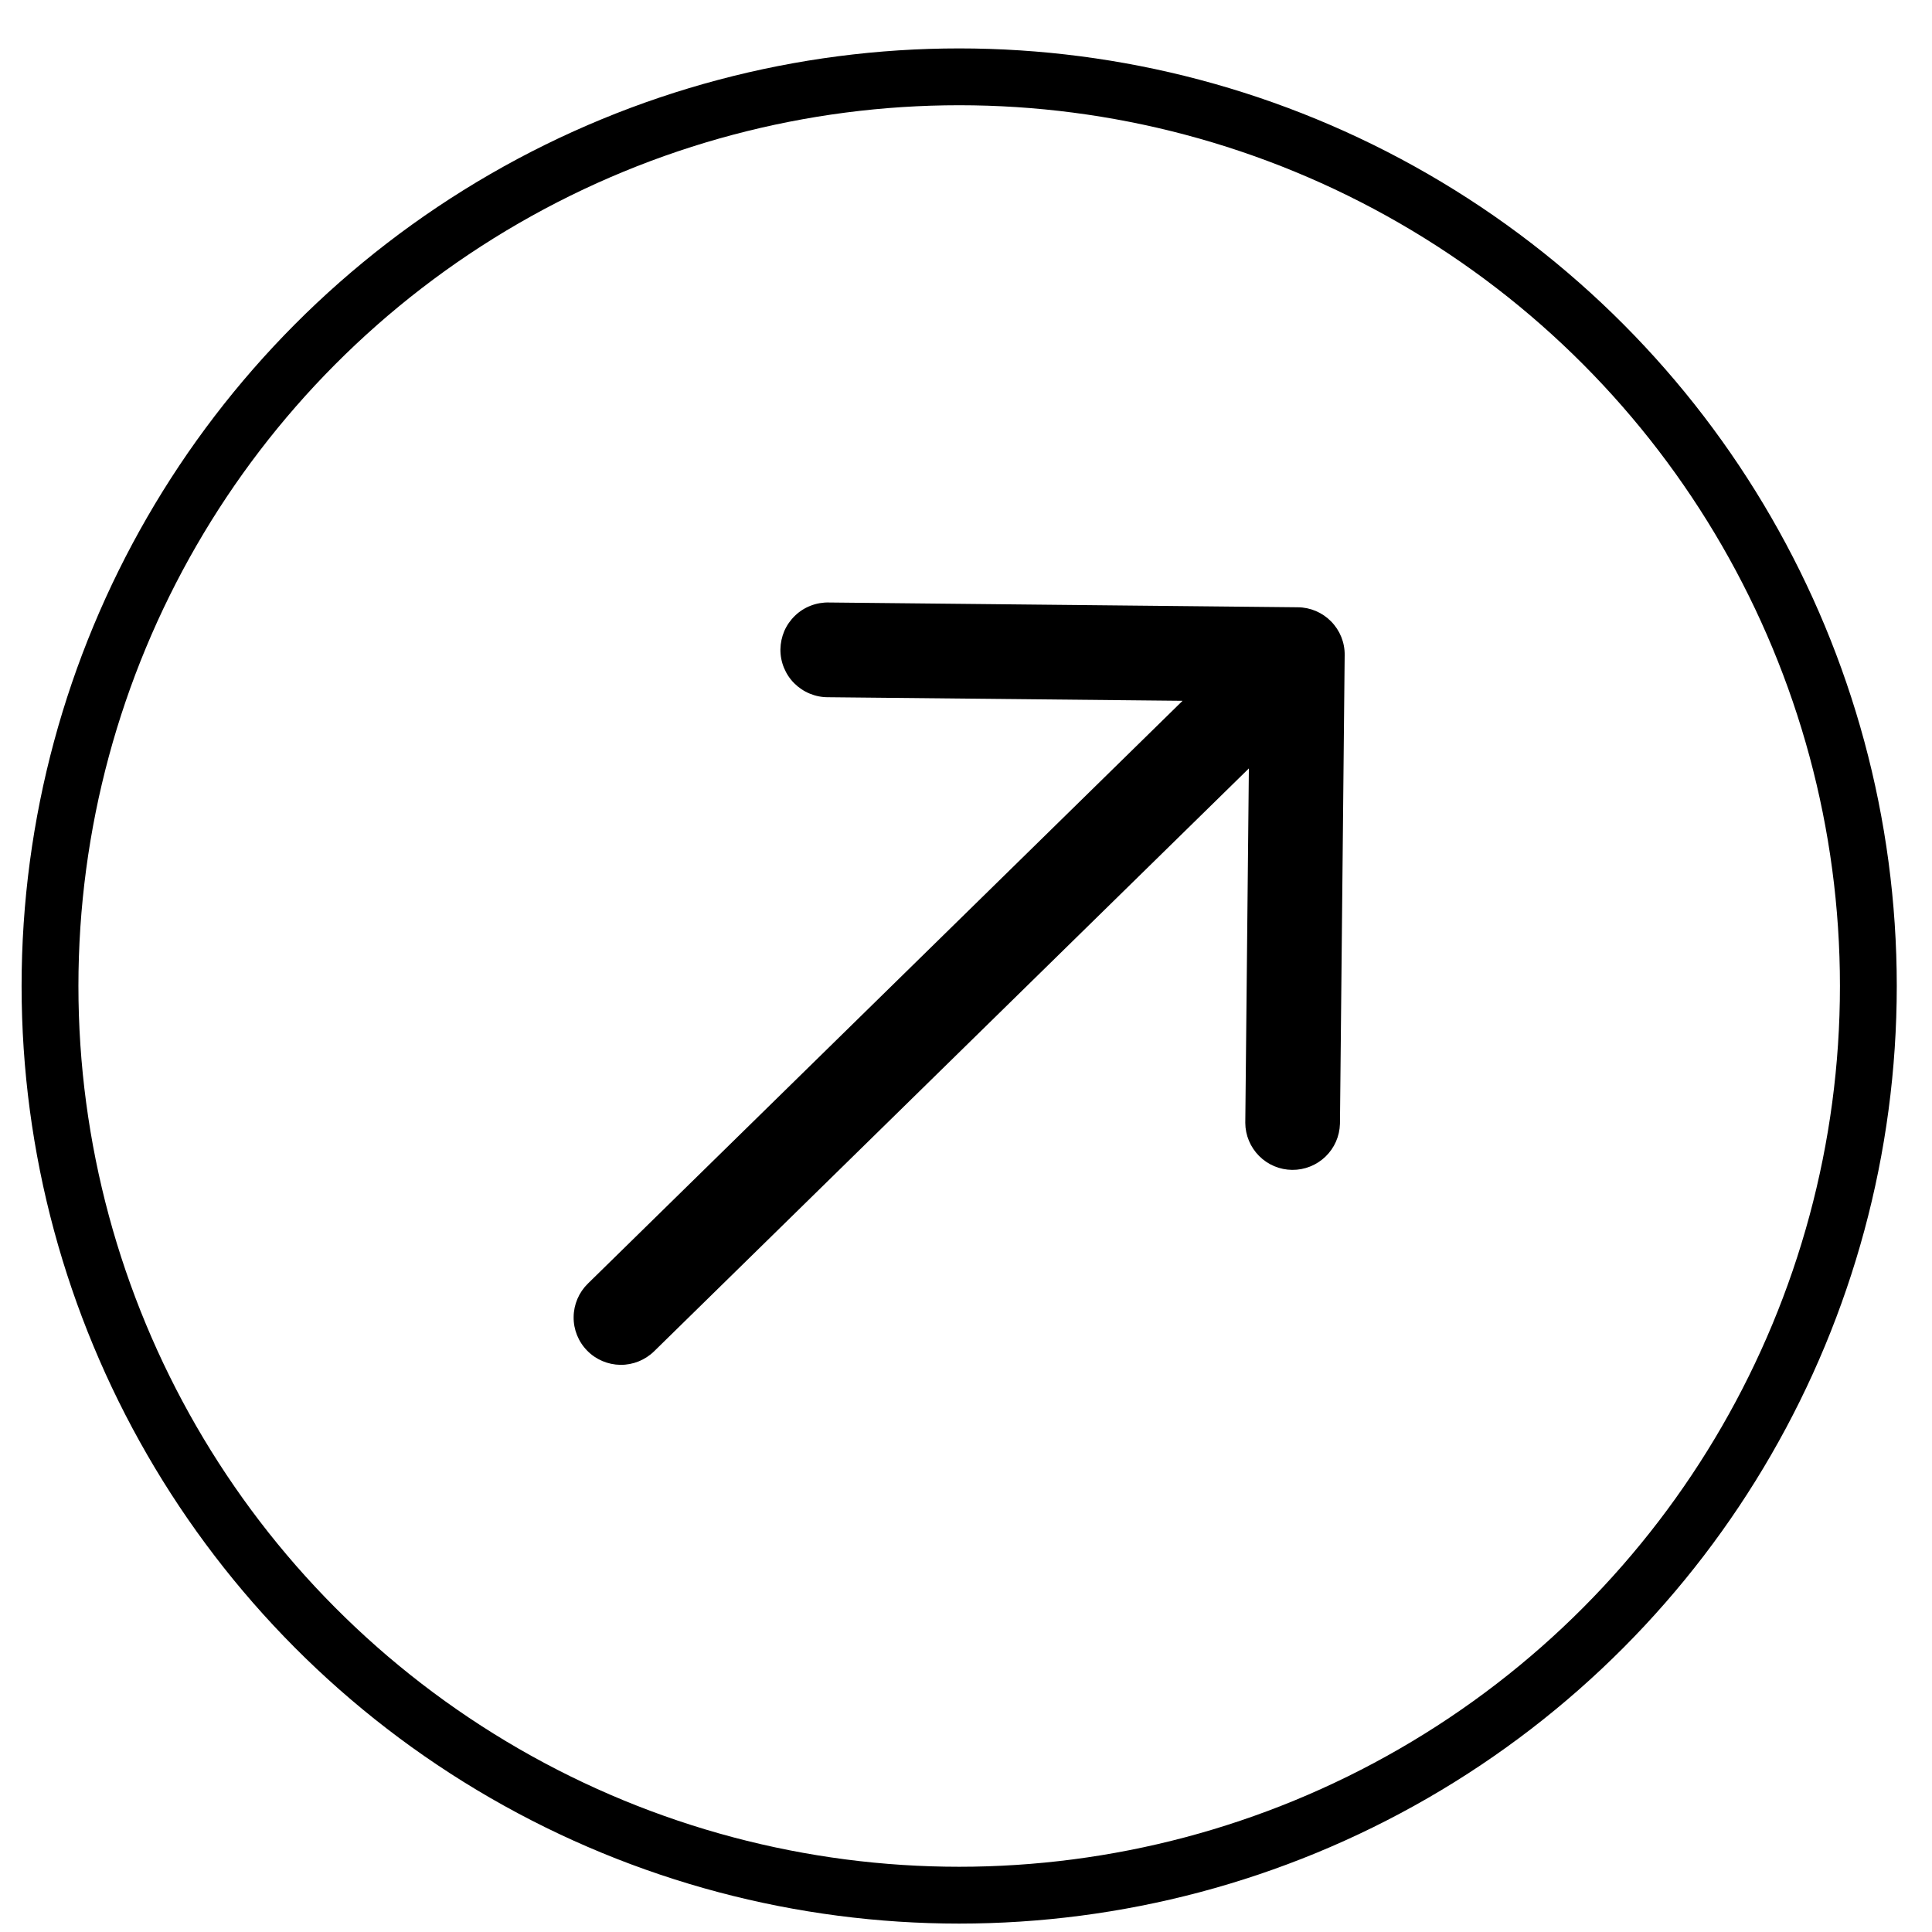
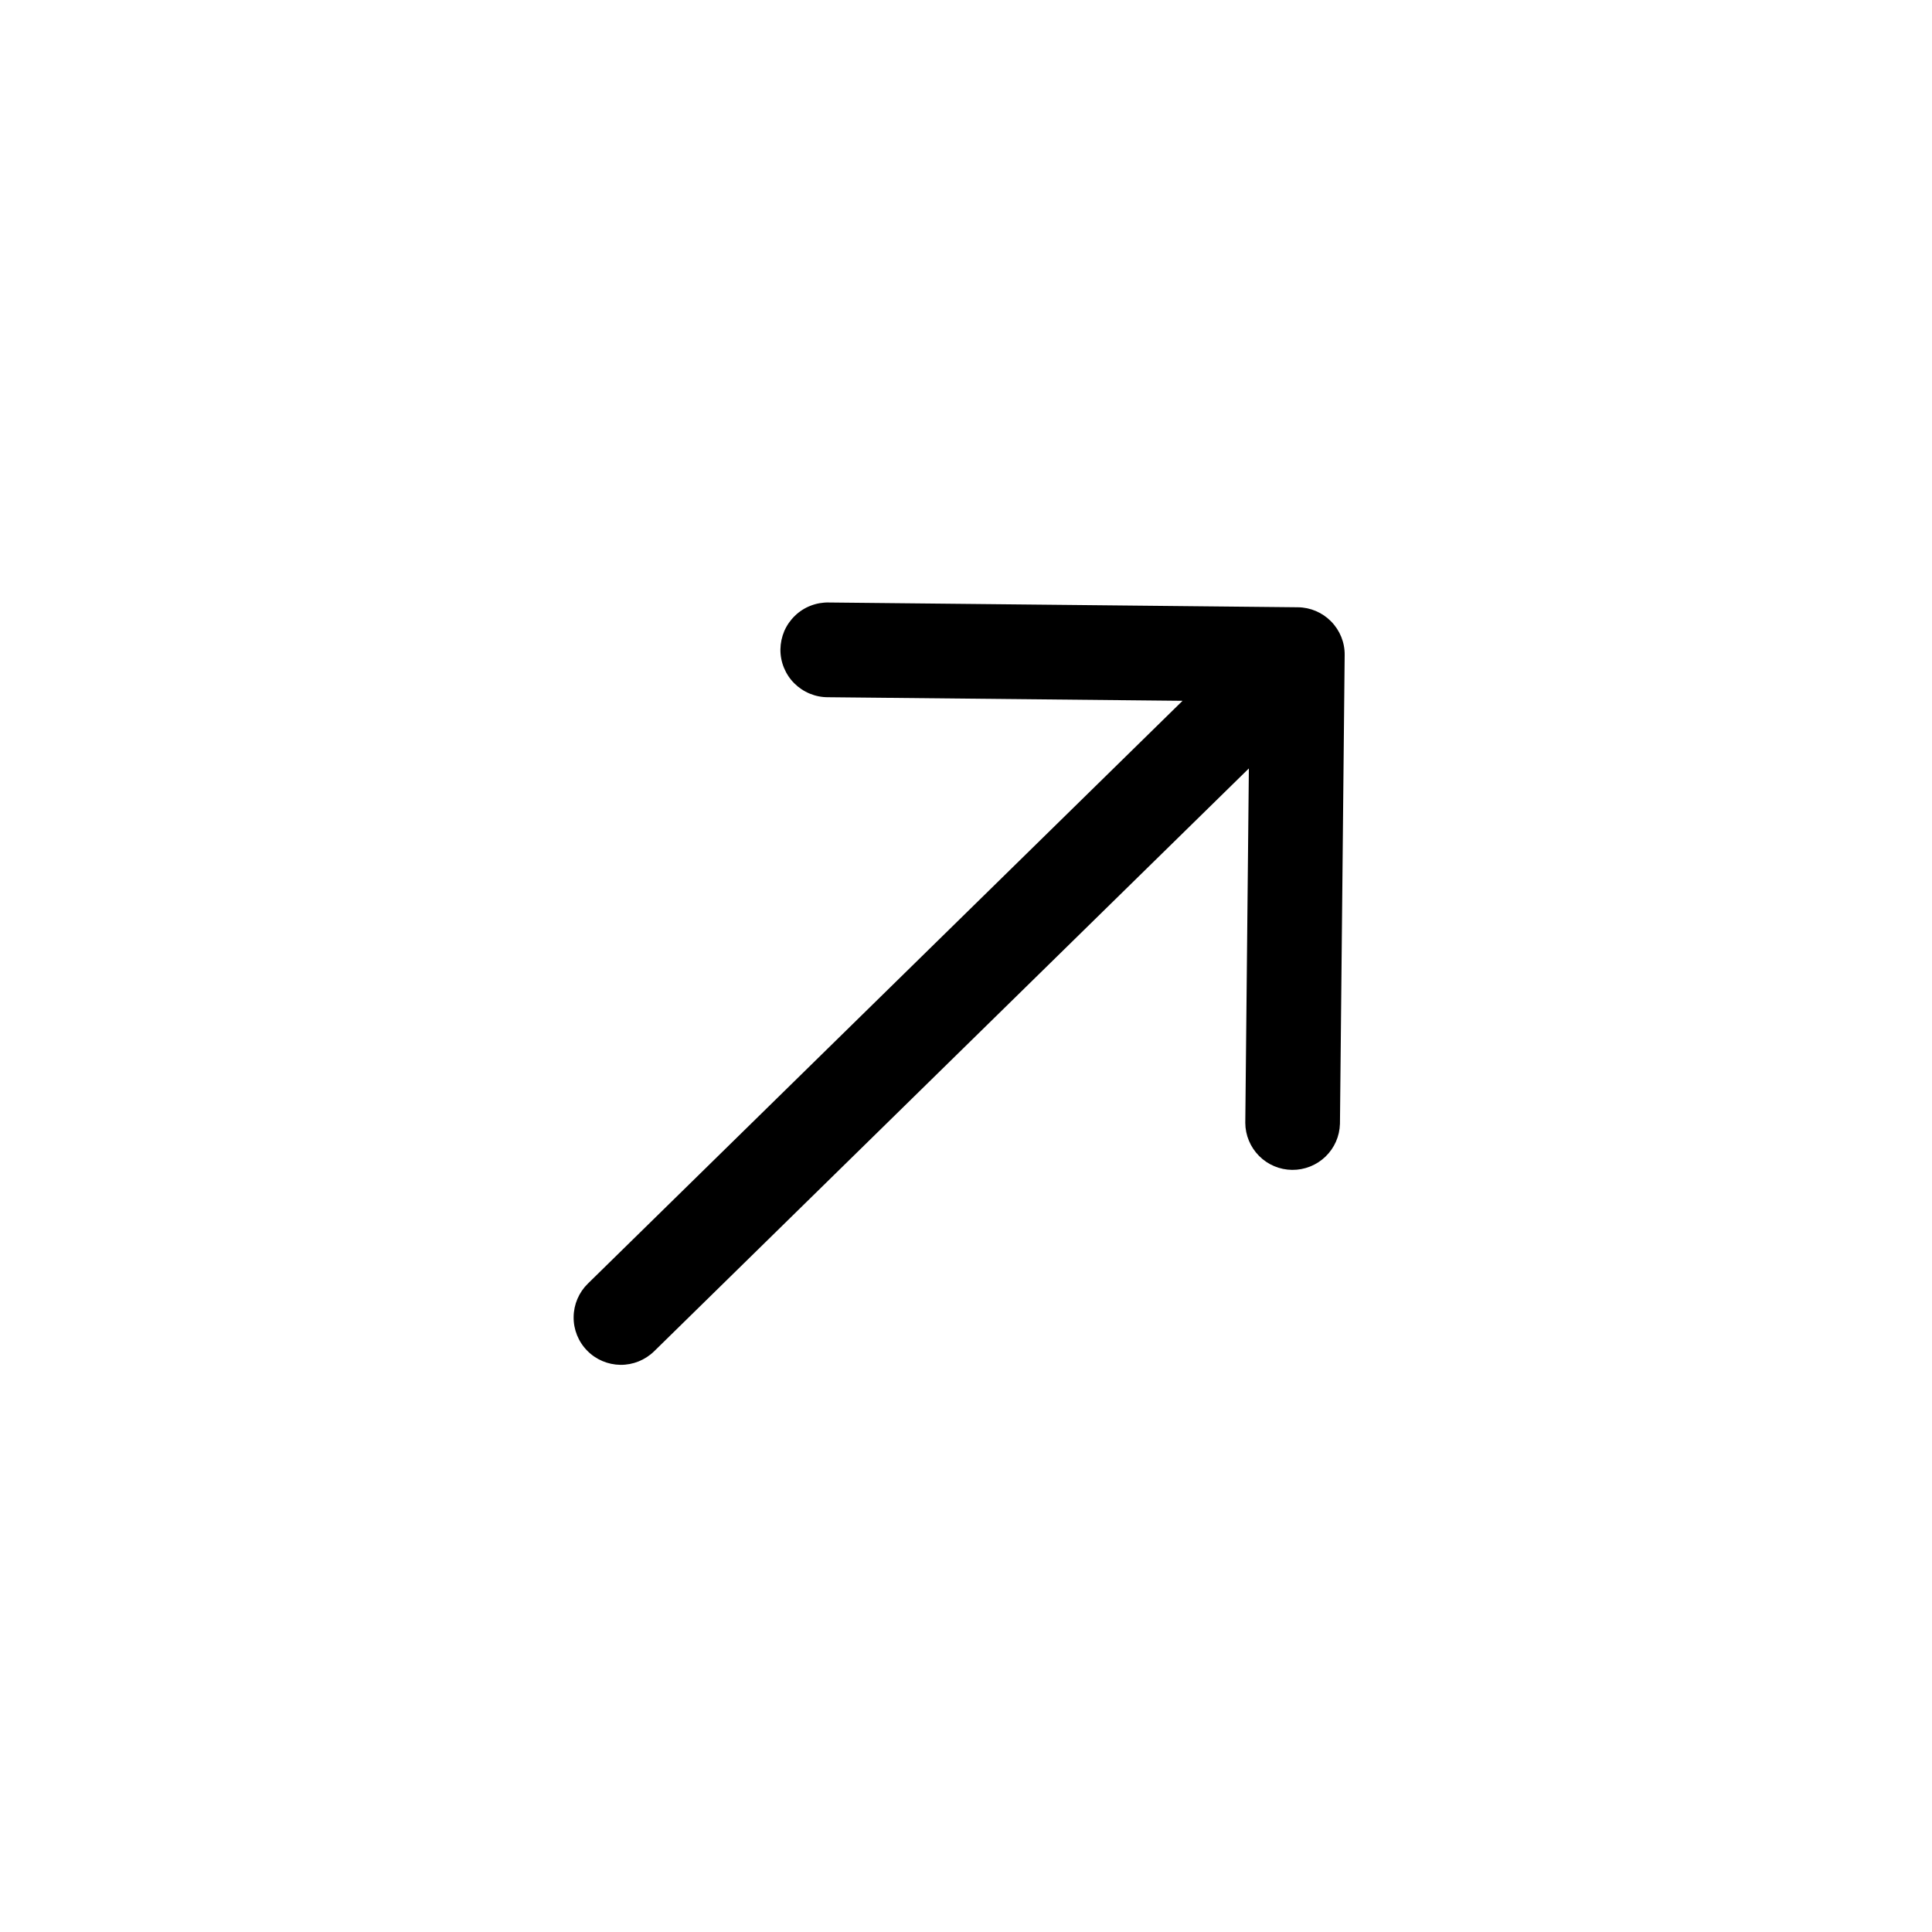
<svg xmlns="http://www.w3.org/2000/svg" width="34" height="34" viewBox="0 0 34 34" fill="none">
-   <circle cx="16.88" cy="17.352" r="16" stroke="black" />
  <g clip-path="url(#clip0_1543_3889)">
    <path d="M10.345 22.59L20.811 12.333L14.574 12.27C14.463 12.271 14.353 12.249 14.251 12.207C14.149 12.165 14.056 12.103 13.978 12.025C13.899 11.947 13.838 11.853 13.796 11.751C13.754 11.648 13.733 11.539 13.734 11.428C13.736 11.317 13.759 11.208 13.802 11.106C13.846 11.005 13.91 10.913 13.99 10.836C14.069 10.759 14.163 10.699 14.267 10.659C14.37 10.619 14.48 10.6 14.591 10.603L22.84 10.687C23.061 10.689 23.272 10.779 23.426 10.937C23.581 11.095 23.667 11.307 23.664 11.528L23.581 19.777C23.575 19.996 23.484 20.203 23.326 20.355C23.169 20.506 22.958 20.59 22.74 20.588C22.521 20.586 22.312 20.498 22.158 20.343C22.004 20.188 21.916 19.979 21.915 19.761L21.978 13.523L11.511 23.781C11.353 23.935 11.14 24.021 10.919 24.019C10.698 24.016 10.487 23.927 10.333 23.769C10.178 23.611 10.092 23.398 10.095 23.177C10.097 22.956 10.187 22.745 10.345 22.59Z" fill="black" />
  </g>
  <defs>
    <clipPath id="clip0_1543_3889">
      <rect width="20" height="20" fill="white" transform="matrix(-0.714 0.7 0.7 0.714 17.023 3.211)" />
    </clipPath>
  </defs>
</svg>